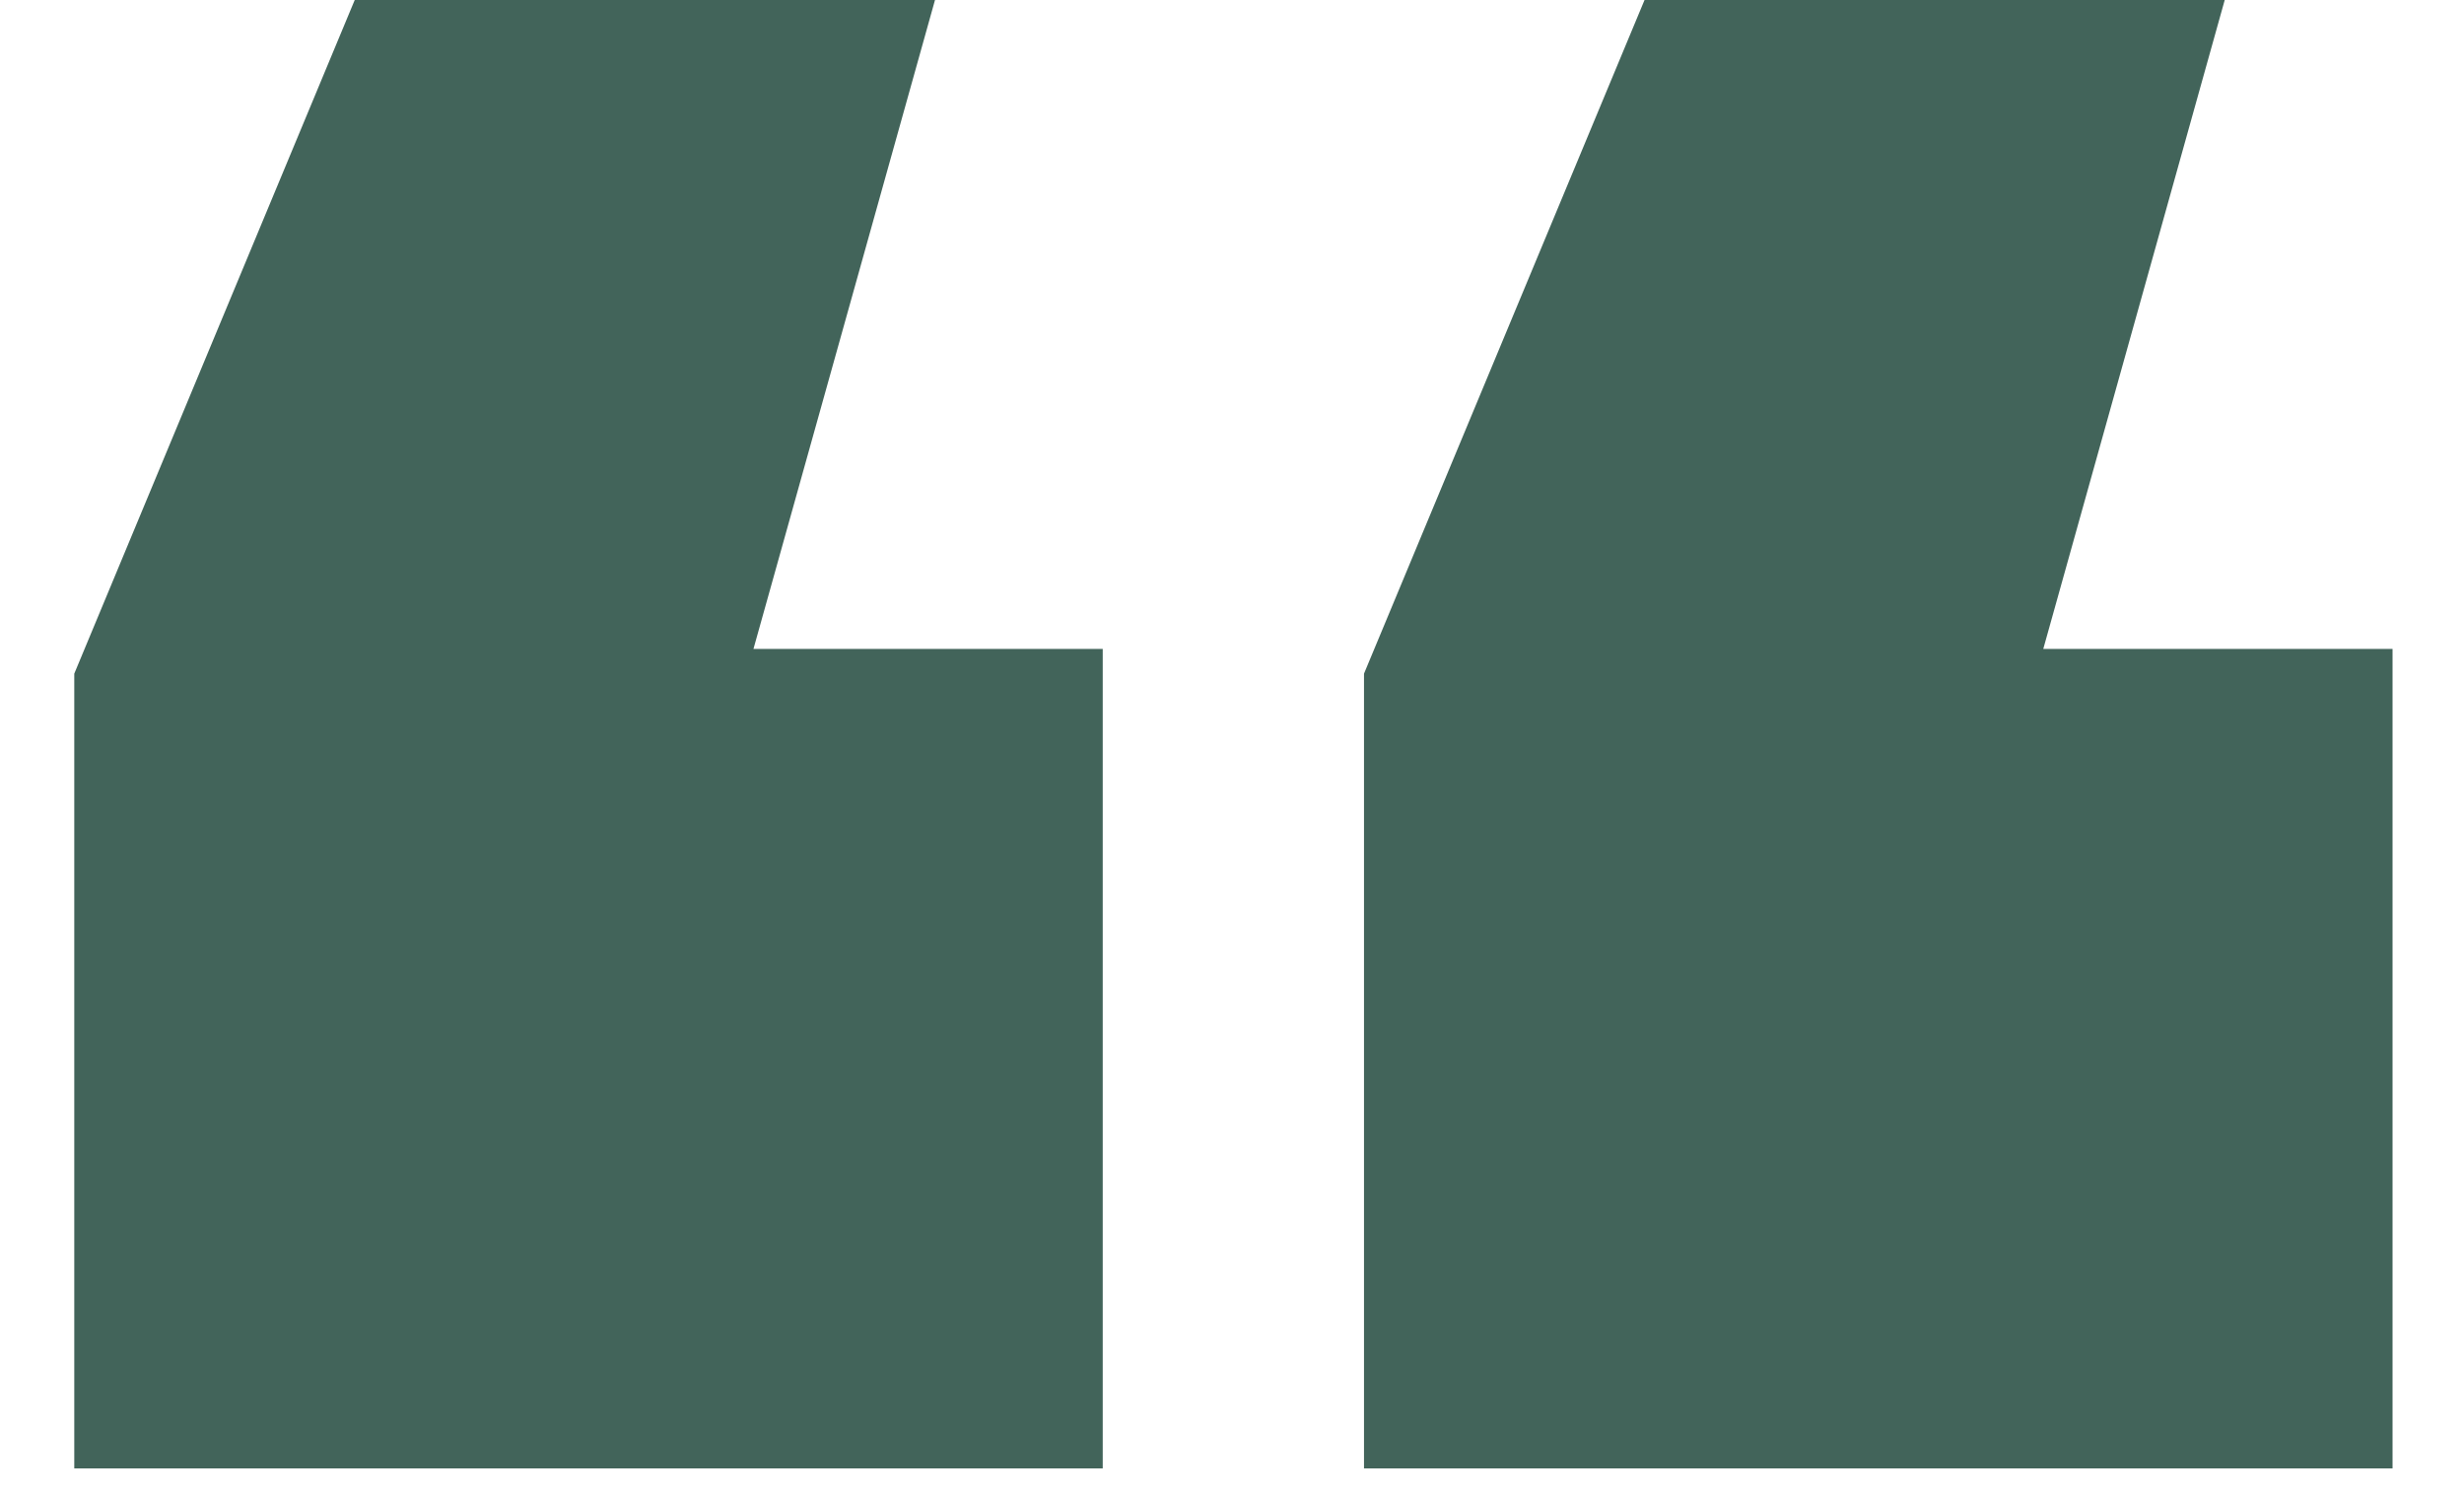
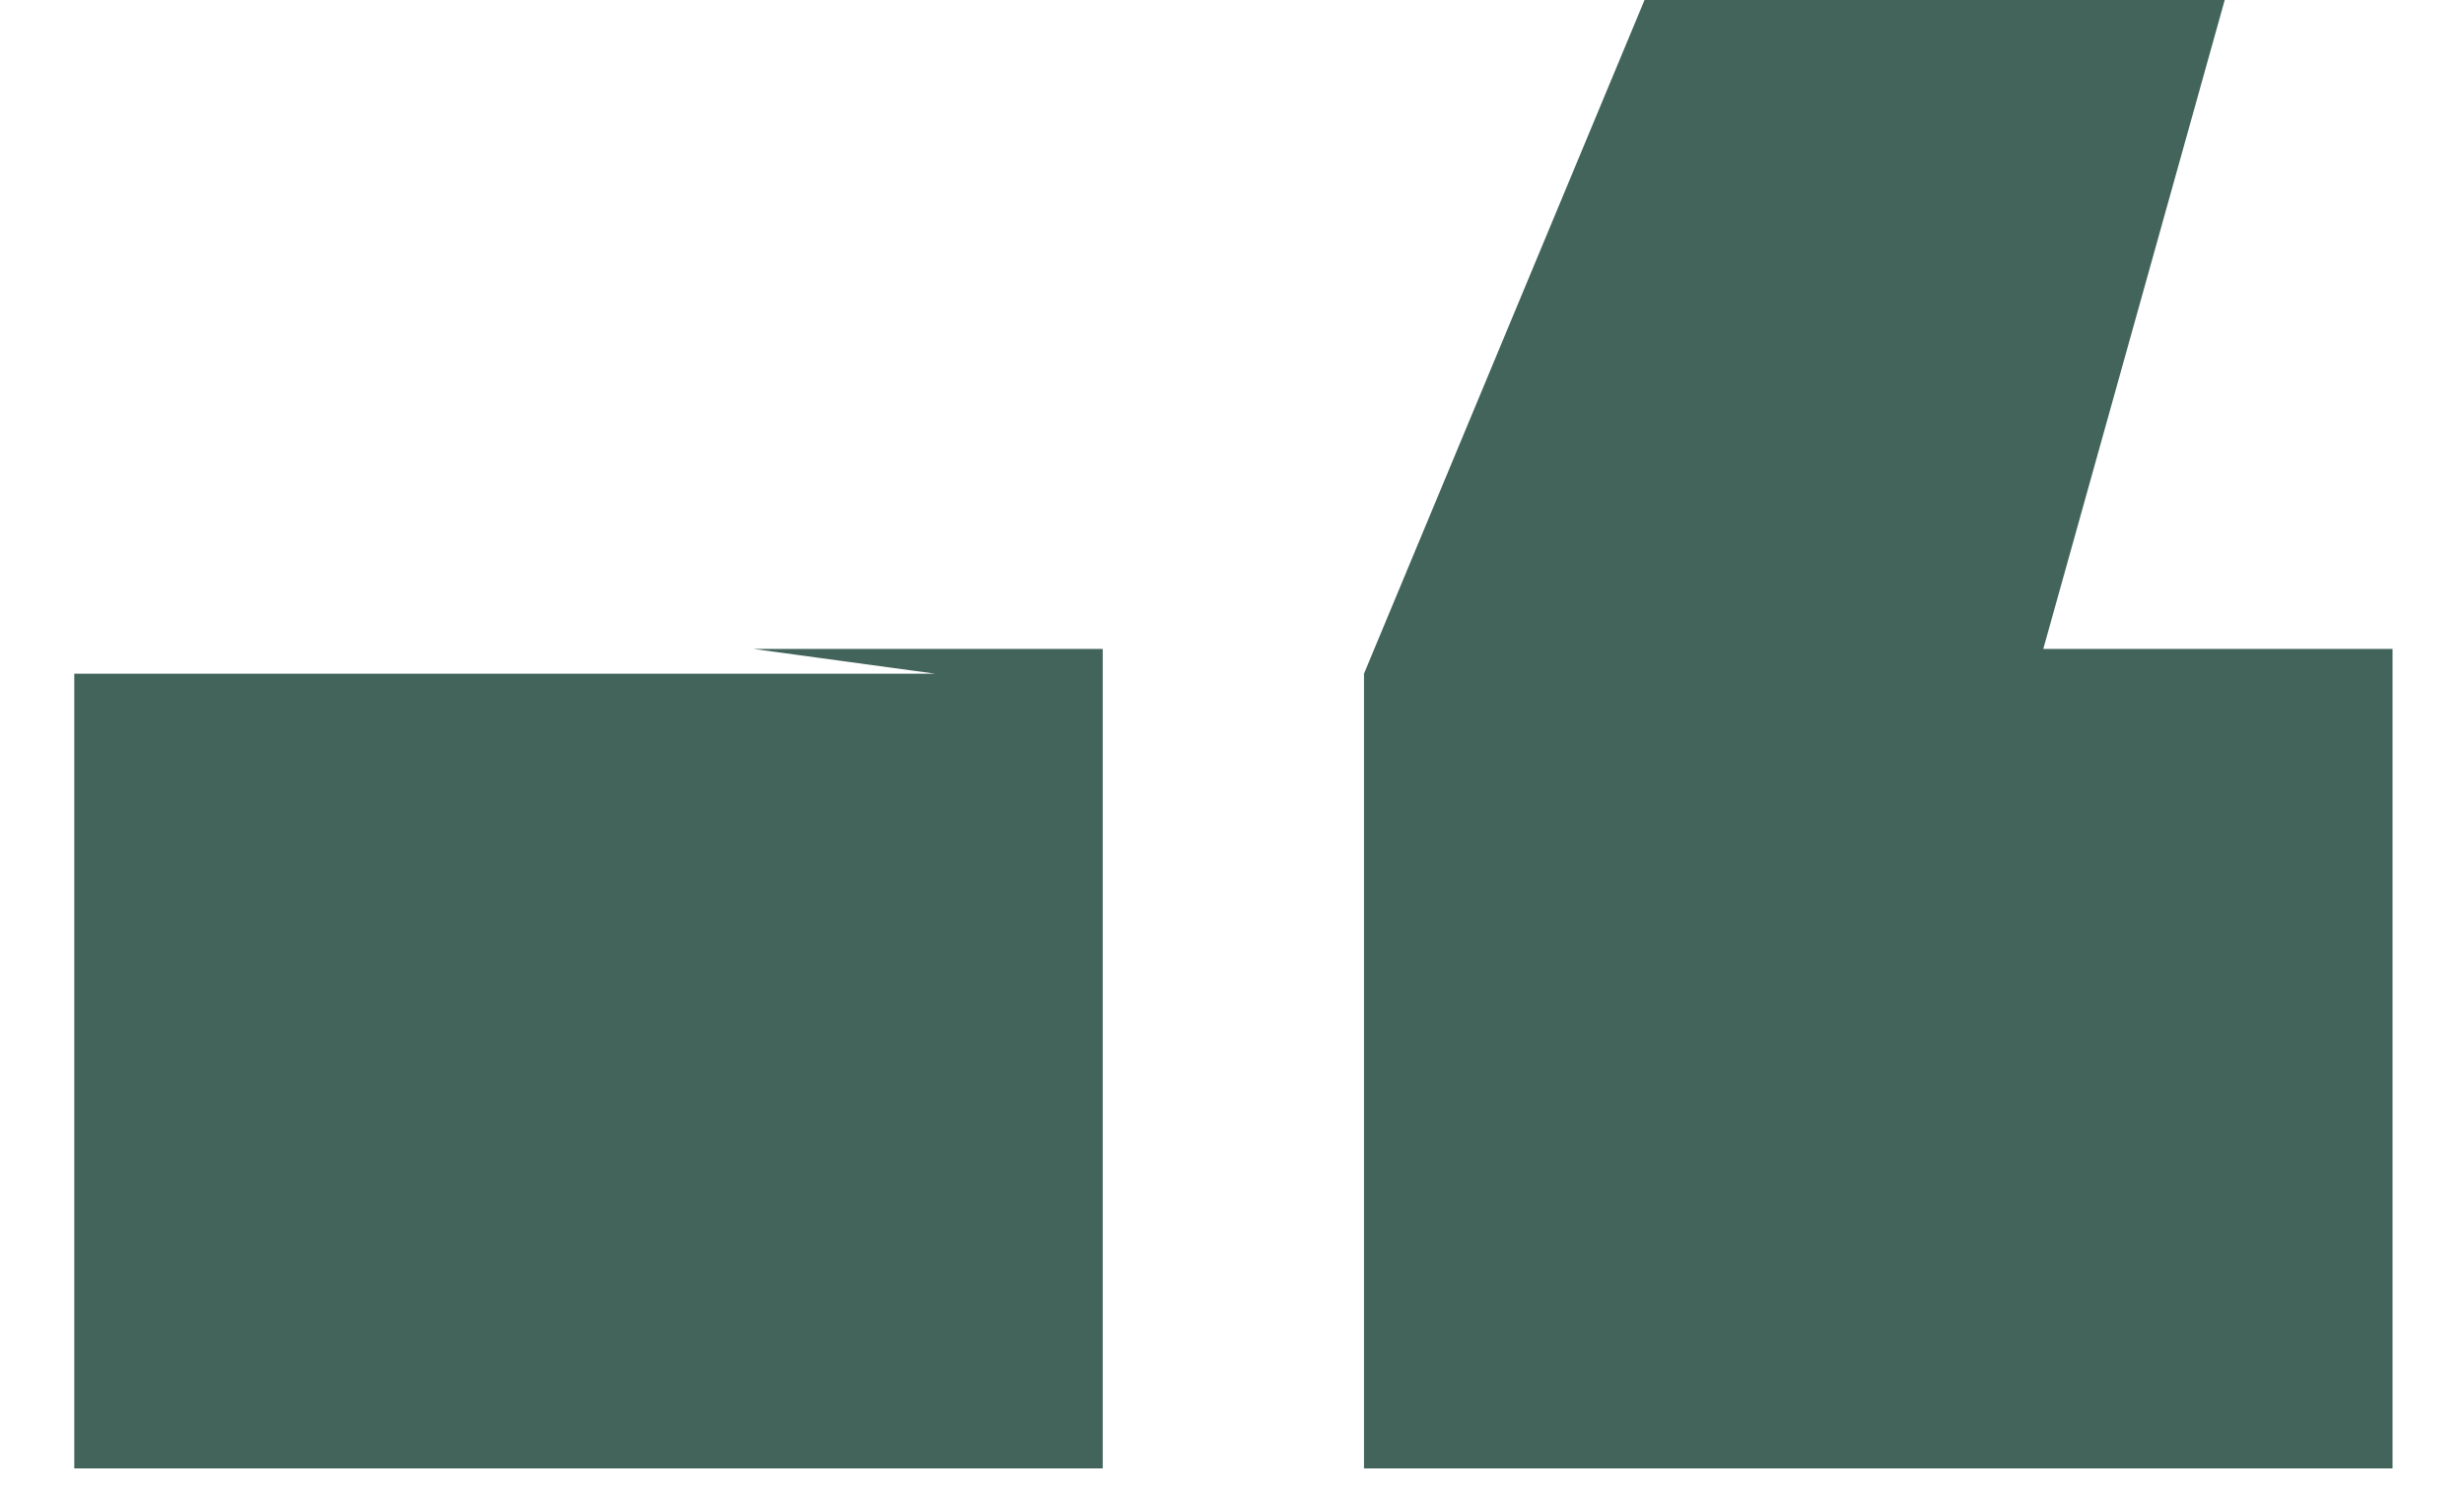
<svg xmlns="http://www.w3.org/2000/svg" width="28" height="17" viewBox="0 0 28 17" fill="none">
-   <path d="M0.844 16.688V7.656L4.031 0H10.625L8.562 7.375H12.531V16.688H0.844ZM15.5 16.688V7.656L18.688 0H25.281L23.219 7.375H27.188V16.688H15.5Z" fill="#42645A" />
+   <path d="M0.844 16.688V7.656H10.625L8.562 7.375H12.531V16.688H0.844ZM15.5 16.688V7.656L18.688 0H25.281L23.219 7.375H27.188V16.688H15.5Z" fill="#42645A" />
</svg>